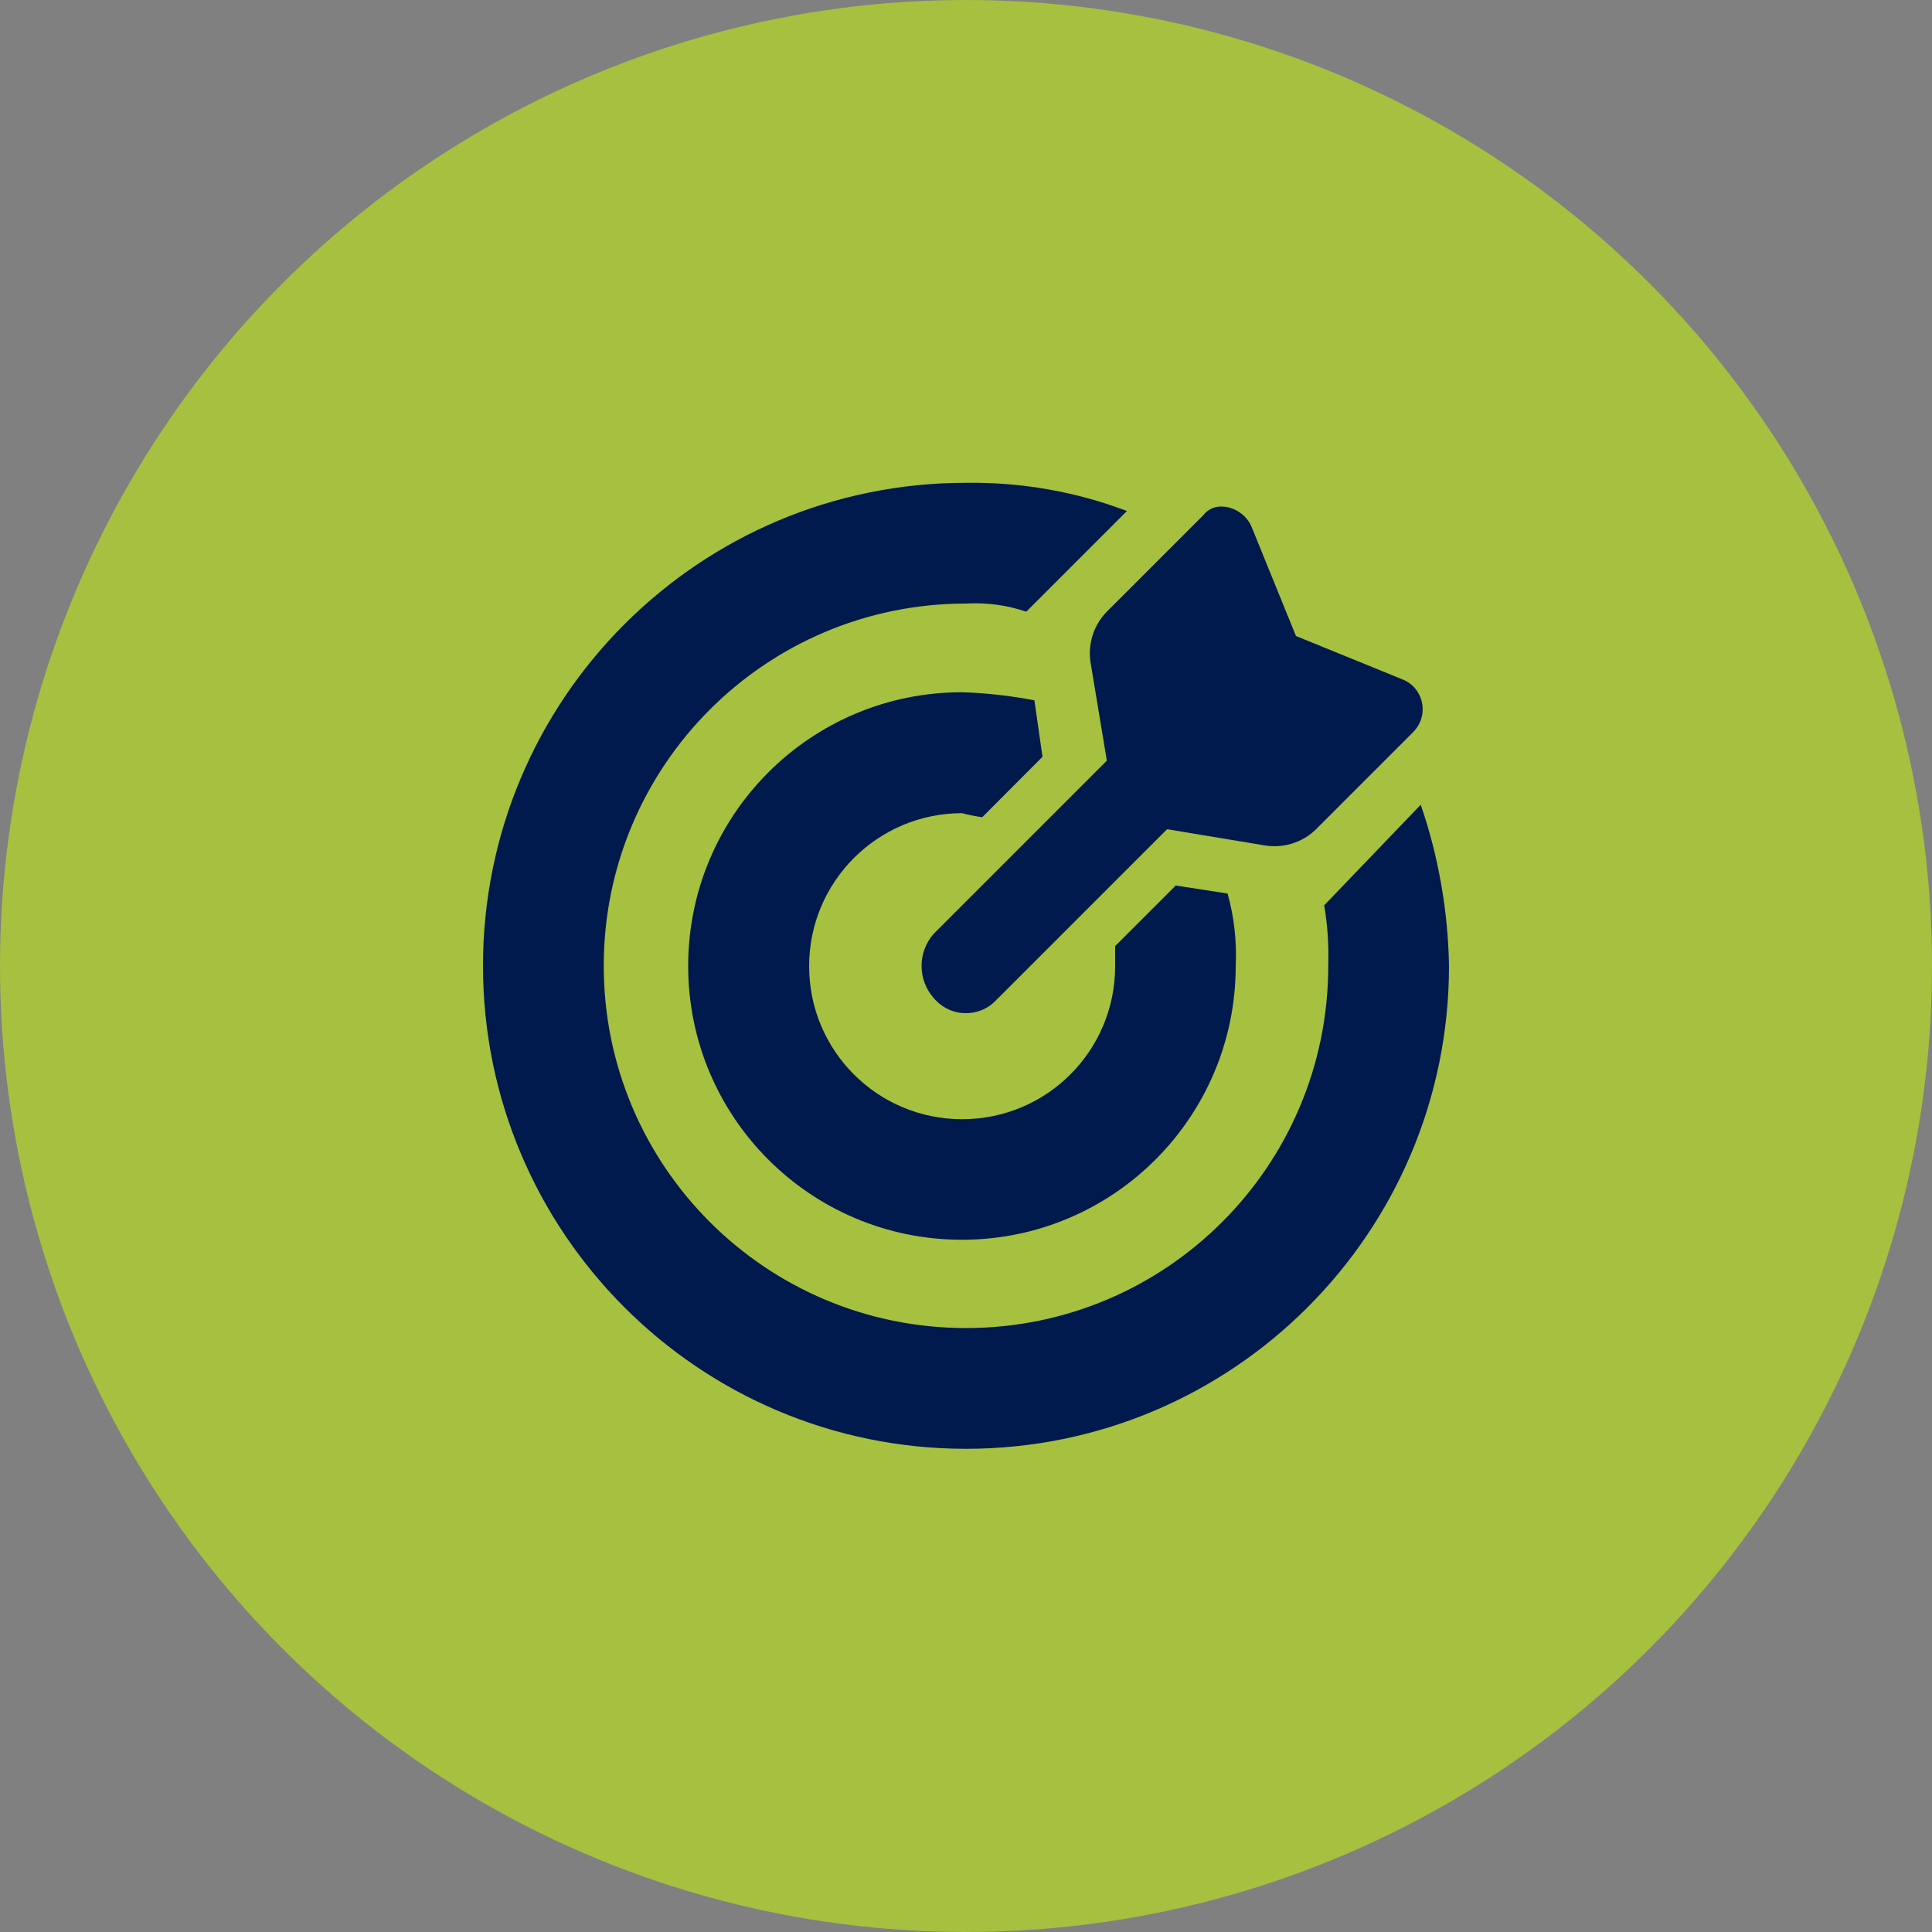
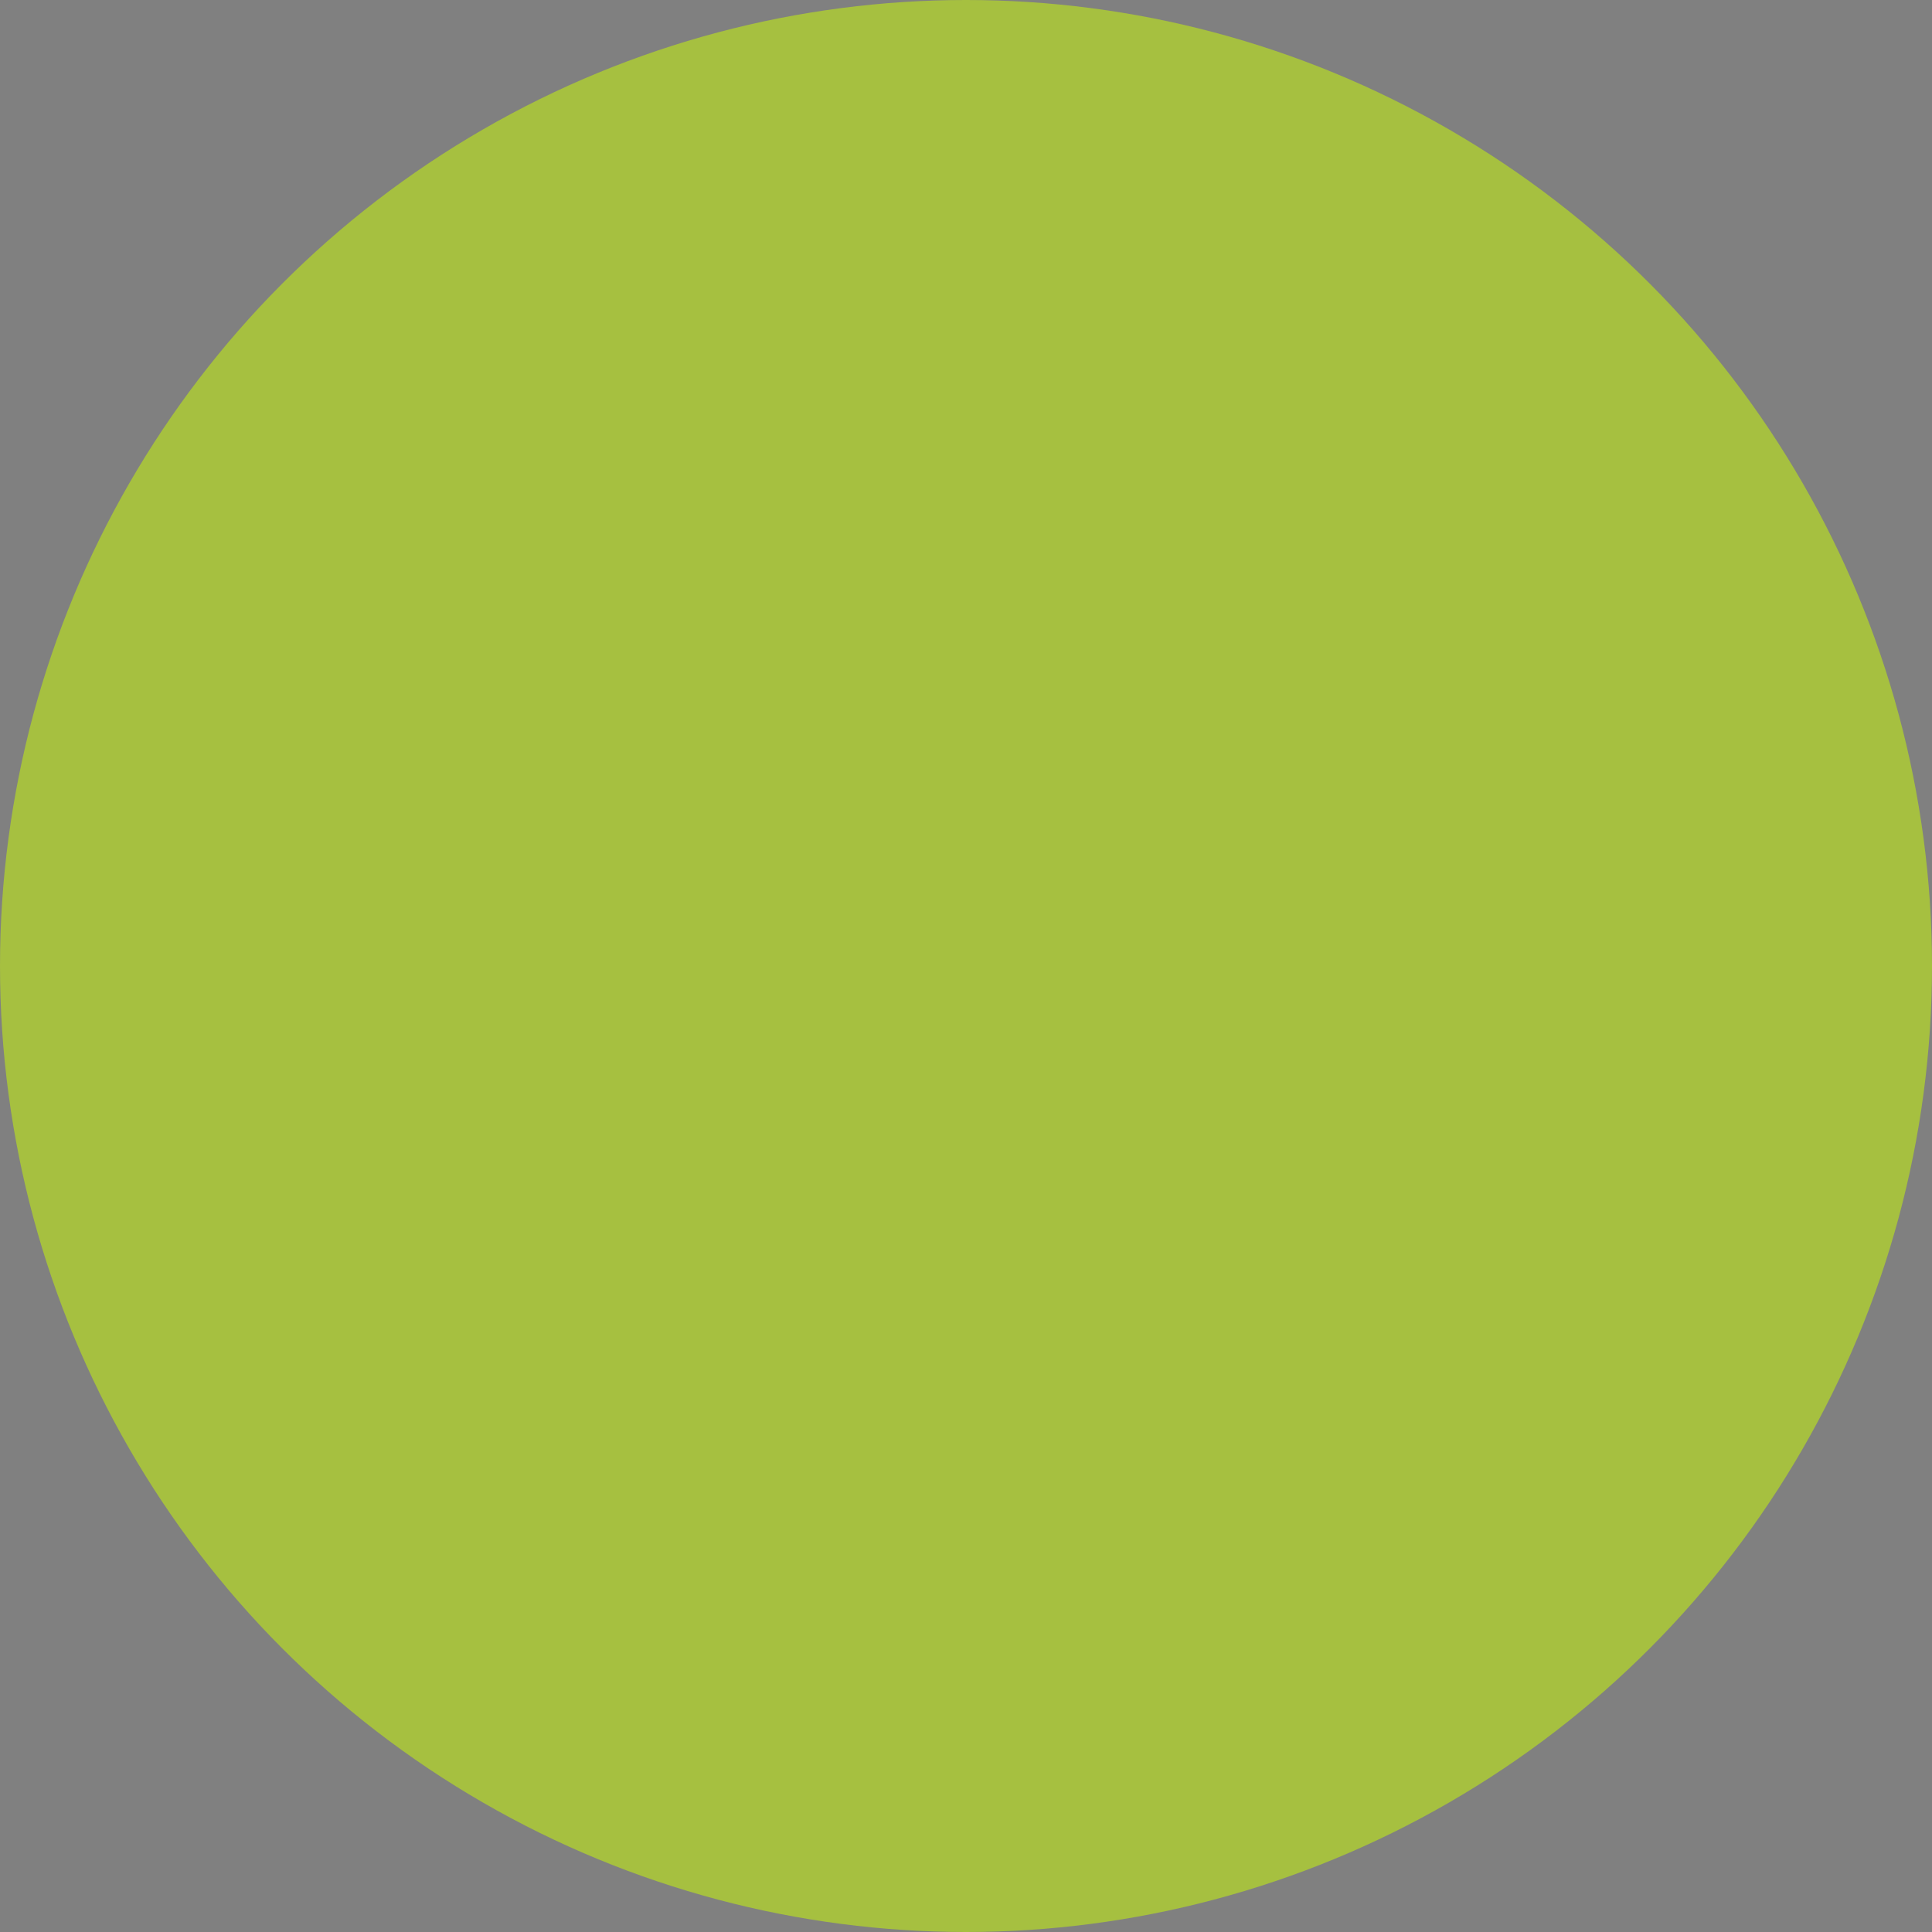
<svg xmlns="http://www.w3.org/2000/svg" id="Layer_2" viewBox="0 0 100 100">
  <rect x="0" y="0" width="100" height="100" fill="#808080" stroke="none" />
  <defs>
    <style>.cls-1{fill:#001a4d;}.cls-2{fill:#cf0;isolation:isolate;opacity:.5;}</style>
  </defs>
  <g id="Layer_1-2">
    <g id="icon-ABOUT-CARDS-impact-driven">
      <circle id="Oval-6" class="cls-2" cx="50" cy="50" r="50" />
-       <path id="Shape-6" class="cls-1" d="m60.83,45.83l2.71.42c.34,1.22.48,2.49.42,3.75,0,7.82-6.34,14.17-14.17,14.17s-14.17-6.34-14.17-14.17,6.34-14.17,14.17-14.17c1.26.04,2.51.18,3.75.42l.42,2.92-3.12,3.13c-.35-.05-.7-.12-1.04-.21-4.37,0-7.92,3.54-7.92,7.92s3.54,7.92,7.92,7.92,7.92-3.54,7.92-7.92h0v-1.04l3.12-3.12Zm12.71-4.17c.92,2.68,1.41,5.5,1.46,8.33,0,13.81-11.19,25-25,25s-25-11.19-25-25,11.19-25,25-25c2.84-.04,5.67.45,8.33,1.46l-5.21,5.21c-1-.34-2.06-.48-3.12-.42-10.36,0-18.75,8.39-18.75,18.75,0,10.36,8.39,18.75,18.75,18.75s18.75-8.39,18.75-18.75h0c.03-1.05-.03-2.09-.21-3.13l5-5.21Zm-21.88,10c-.76.92-2.13,1.05-3.05.28-.1-.09-.2-.18-.28-.28-.84-.95-.84-2.38,0-3.33l8.96-8.96-.83-5c-.18-.99.13-2,.83-2.71l5-5c.63-.83,2.08-.42,2.5.63l2.29,5.63,5.62,2.29c.83.4,1.17,1.4.77,2.23-.09.18-.21.34-.35.48l-5,5c-.71.7-1.72,1.01-2.71.83l-5-.83-8.75,8.75Z" />
    </g>
  </g>
</svg>